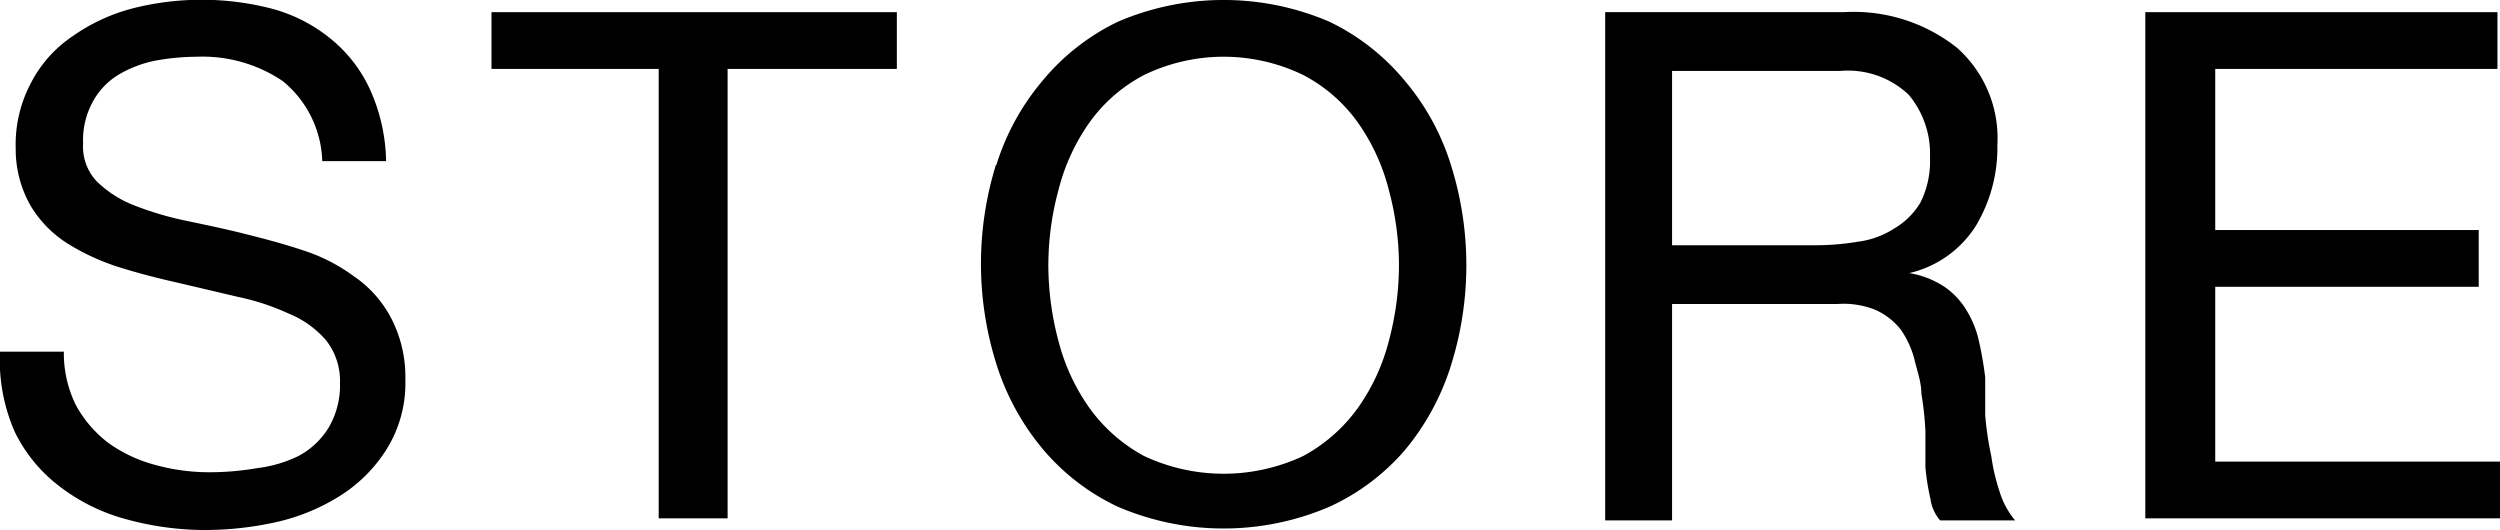
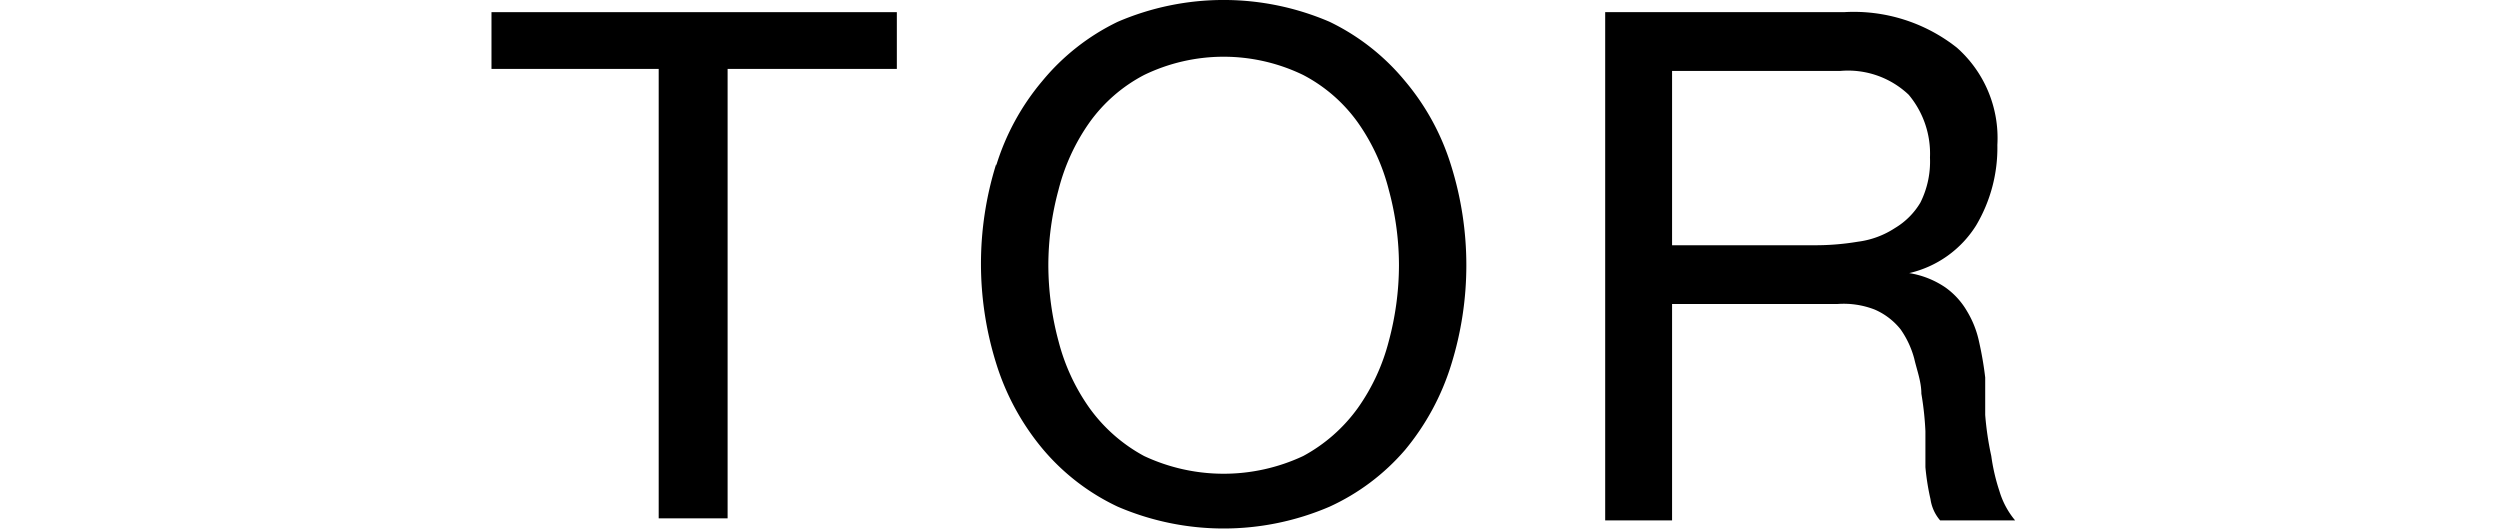
<svg xmlns="http://www.w3.org/2000/svg" width="49.34" height="10.46" viewBox="0 0 49.34 10.46" fill="currentColor" class="svg-txt">
-   <path d="M5.58,1.6a2.83,2.83,0,0,0-1.7-.48,4.58,4.58,0,0,0-.83.08,2.3,2.3,0,0,0-.72.28,1.41,1.41,0,0,0-.5.53,1.58,1.58,0,0,0-.19.82,1,1,0,0,0,.27.75,2.19,2.19,0,0,0,.73.47,6.31,6.31,0,0,0,1,.3c.38.08.77.16,1.17.26s.78.2,1.17.33a3.48,3.48,0,0,1,1,.51,2.27,2.27,0,0,1,.73.81A2.51,2.51,0,0,1,8,7.49a2.46,2.46,0,0,1-.36,1.36,2.92,2.92,0,0,1-.92.93,4,4,0,0,1-1.25.52,6.49,6.49,0,0,1-1.38.16,5.87,5.87,0,0,1-1.59-.21,3.73,3.73,0,0,1-1.31-.64,3,3,0,0,1-.9-1.09A3.51,3.51,0,0,1,0,6.94H1.26A2.31,2.31,0,0,0,1.5,8a2.35,2.35,0,0,0,.65.75,2.84,2.84,0,0,0,.93.43,4,4,0,0,0,1.09.14,5.47,5.47,0,0,0,.9-.08A2.57,2.57,0,0,0,5.89,9a1.56,1.56,0,0,0,.59-.55,1.65,1.65,0,0,0,.23-.9,1.29,1.29,0,0,0-.28-.84,1.93,1.93,0,0,0-.73-.52,4.7,4.7,0,0,0-1-.33L3.51,5.58c-.4-.09-.79-.19-1.17-.31a4.41,4.41,0,0,1-1-.46,2.24,2.24,0,0,1-.73-.74A2.24,2.24,0,0,1,.31,2.93,2.59,2.59,0,0,1,.62,1.62,2.48,2.48,0,0,1,1.44.71,3.64,3.64,0,0,1,2.6.17a5.53,5.53,0,0,1,2.76,0A3.09,3.09,0,0,1,6.52.76a2.78,2.78,0,0,1,.78,1,3.58,3.58,0,0,1,.32,1.42H6.36A2.12,2.12,0,0,0,5.58,1.6Z" />
  <path d="M9.7,1.36V.24h8V1.36H14.36v8.87H13V1.36Z" />
  <path d="M19.66,3.27a4.75,4.75,0,0,1,.91-1.67A4.41,4.41,0,0,1,22.06.43a5.29,5.29,0,0,1,4.18,0A4.41,4.41,0,0,1,27.73,1.6a4.75,4.75,0,0,1,.91,1.67,6.59,6.59,0,0,1,0,3.93,4.89,4.89,0,0,1-.91,1.68A4.35,4.35,0,0,1,26.24,10a5.29,5.29,0,0,1-4.18,0,4.35,4.35,0,0,1-1.49-1.15,4.89,4.89,0,0,1-.91-1.68,6.59,6.59,0,0,1,0-3.93Zm1.23,3.46a4,4,0,0,0,.61,1.32A3.2,3.2,0,0,0,22.58,9a3.7,3.7,0,0,0,3.14,0,3.2,3.2,0,0,0,1.08-.95,4,4,0,0,0,.61-1.32,5.81,5.81,0,0,0,.2-1.49,5.7,5.7,0,0,0-.2-1.49,4,4,0,0,0-.61-1.33,3.07,3.07,0,0,0-1.08-.94,3.6,3.6,0,0,0-3.14,0,3.07,3.07,0,0,0-1.08.94,4,4,0,0,0-.61,1.33,5.7,5.7,0,0,0-.2,1.49A5.81,5.81,0,0,0,20.89,6.73Z" />
  <path d="M36.39.24a3.28,3.28,0,0,1,2.23.7,2.38,2.38,0,0,1,.8,1.92A3,3,0,0,1,39,4.45a2.12,2.12,0,0,1-1.32.94v0a1.76,1.76,0,0,1,.71.28,1.49,1.49,0,0,1,.43.47,1.94,1.94,0,0,1,.24.61,6.78,6.78,0,0,1,.12.7c0,.24,0,.49,0,.74A6,6,0,0,0,39.3,9a3.85,3.85,0,0,0,.16.69,1.62,1.62,0,0,0,.31.58H38.29a.82.82,0,0,1-.19-.42A4.69,4.69,0,0,1,38,9.22c0-.22,0-.46,0-.71a6,6,0,0,0-.08-.74c0-.24-.09-.47-.14-.69a1.82,1.82,0,0,0-.27-.58A1.33,1.33,0,0,0,37,6.11,1.69,1.69,0,0,0,36.26,6H33v4.27H31.68V.24Zm.28,4.53a1.73,1.73,0,0,0,.73-.27A1.44,1.44,0,0,0,37.9,4a1.81,1.81,0,0,0,.19-.89,1.81,1.81,0,0,0-.42-1.24,1.74,1.74,0,0,0-1.35-.47H33V4.84h2.77A5.1,5.1,0,0,0,36.67,4.77Z" />
-   <path d="M49.29.24V1.36H43.72V4.54h5.2V5.66h-5.2V9.11h5.62v1.12h-7V.24Z" />
</svg>